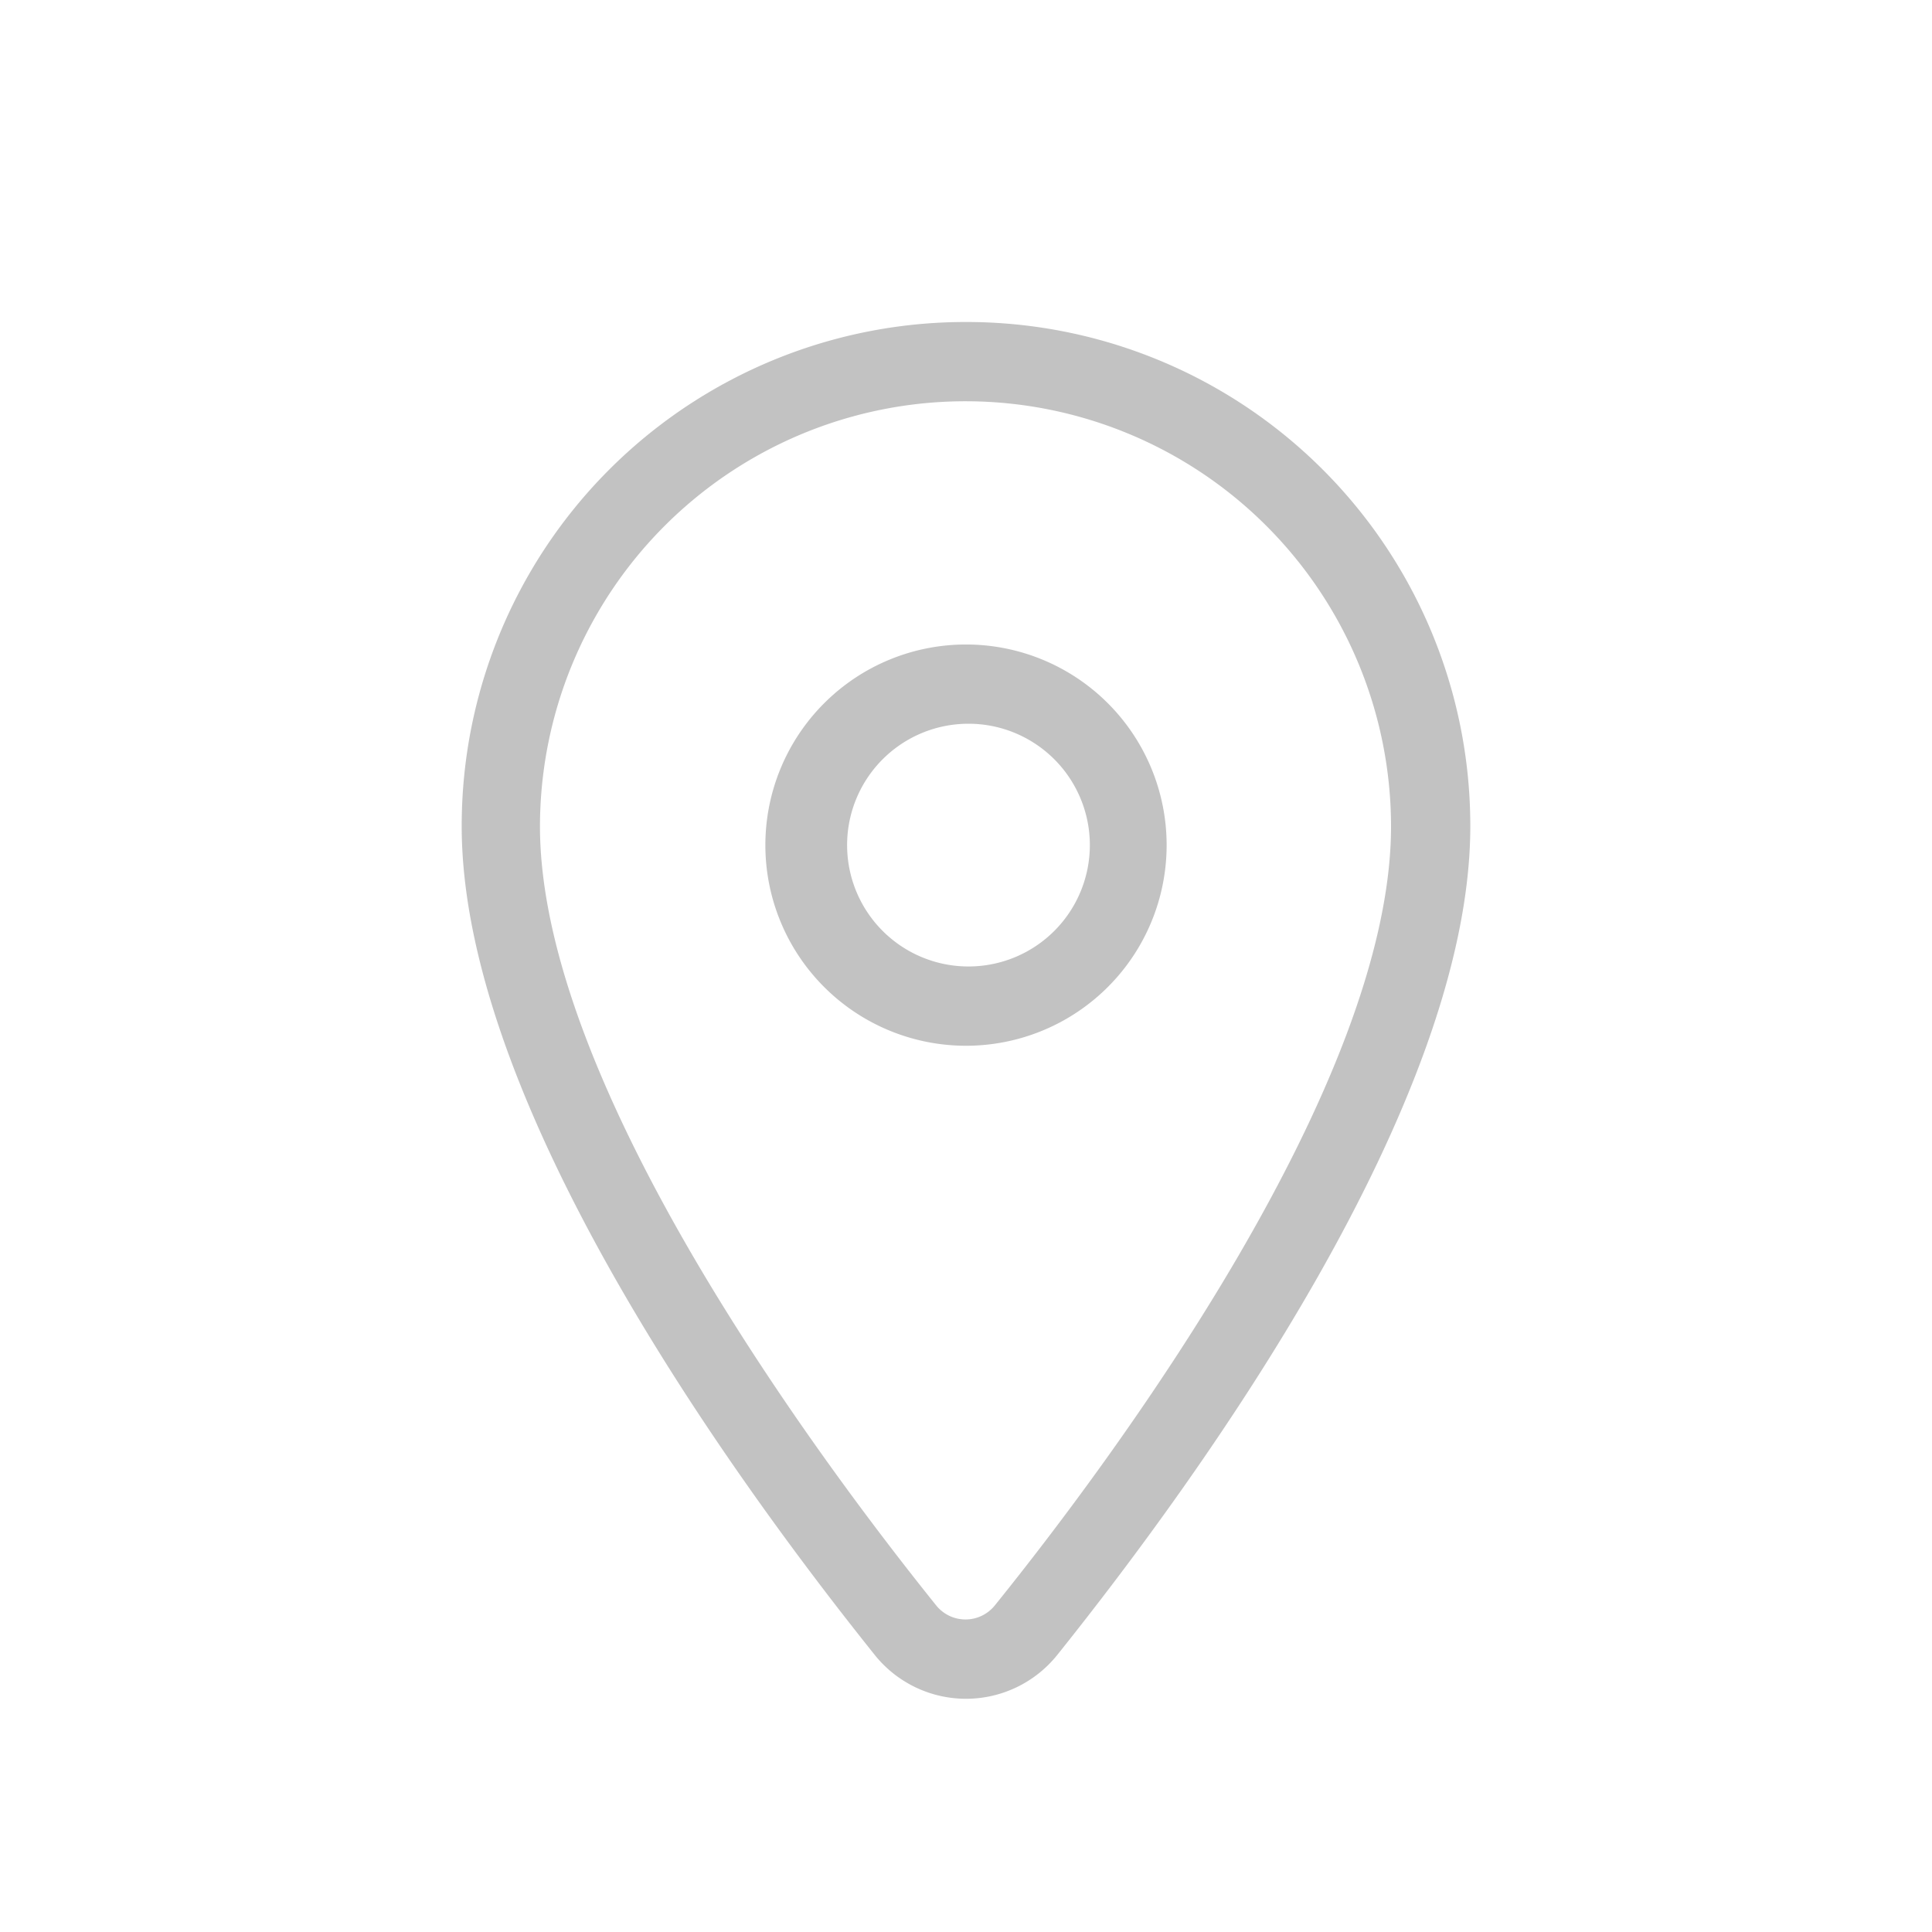
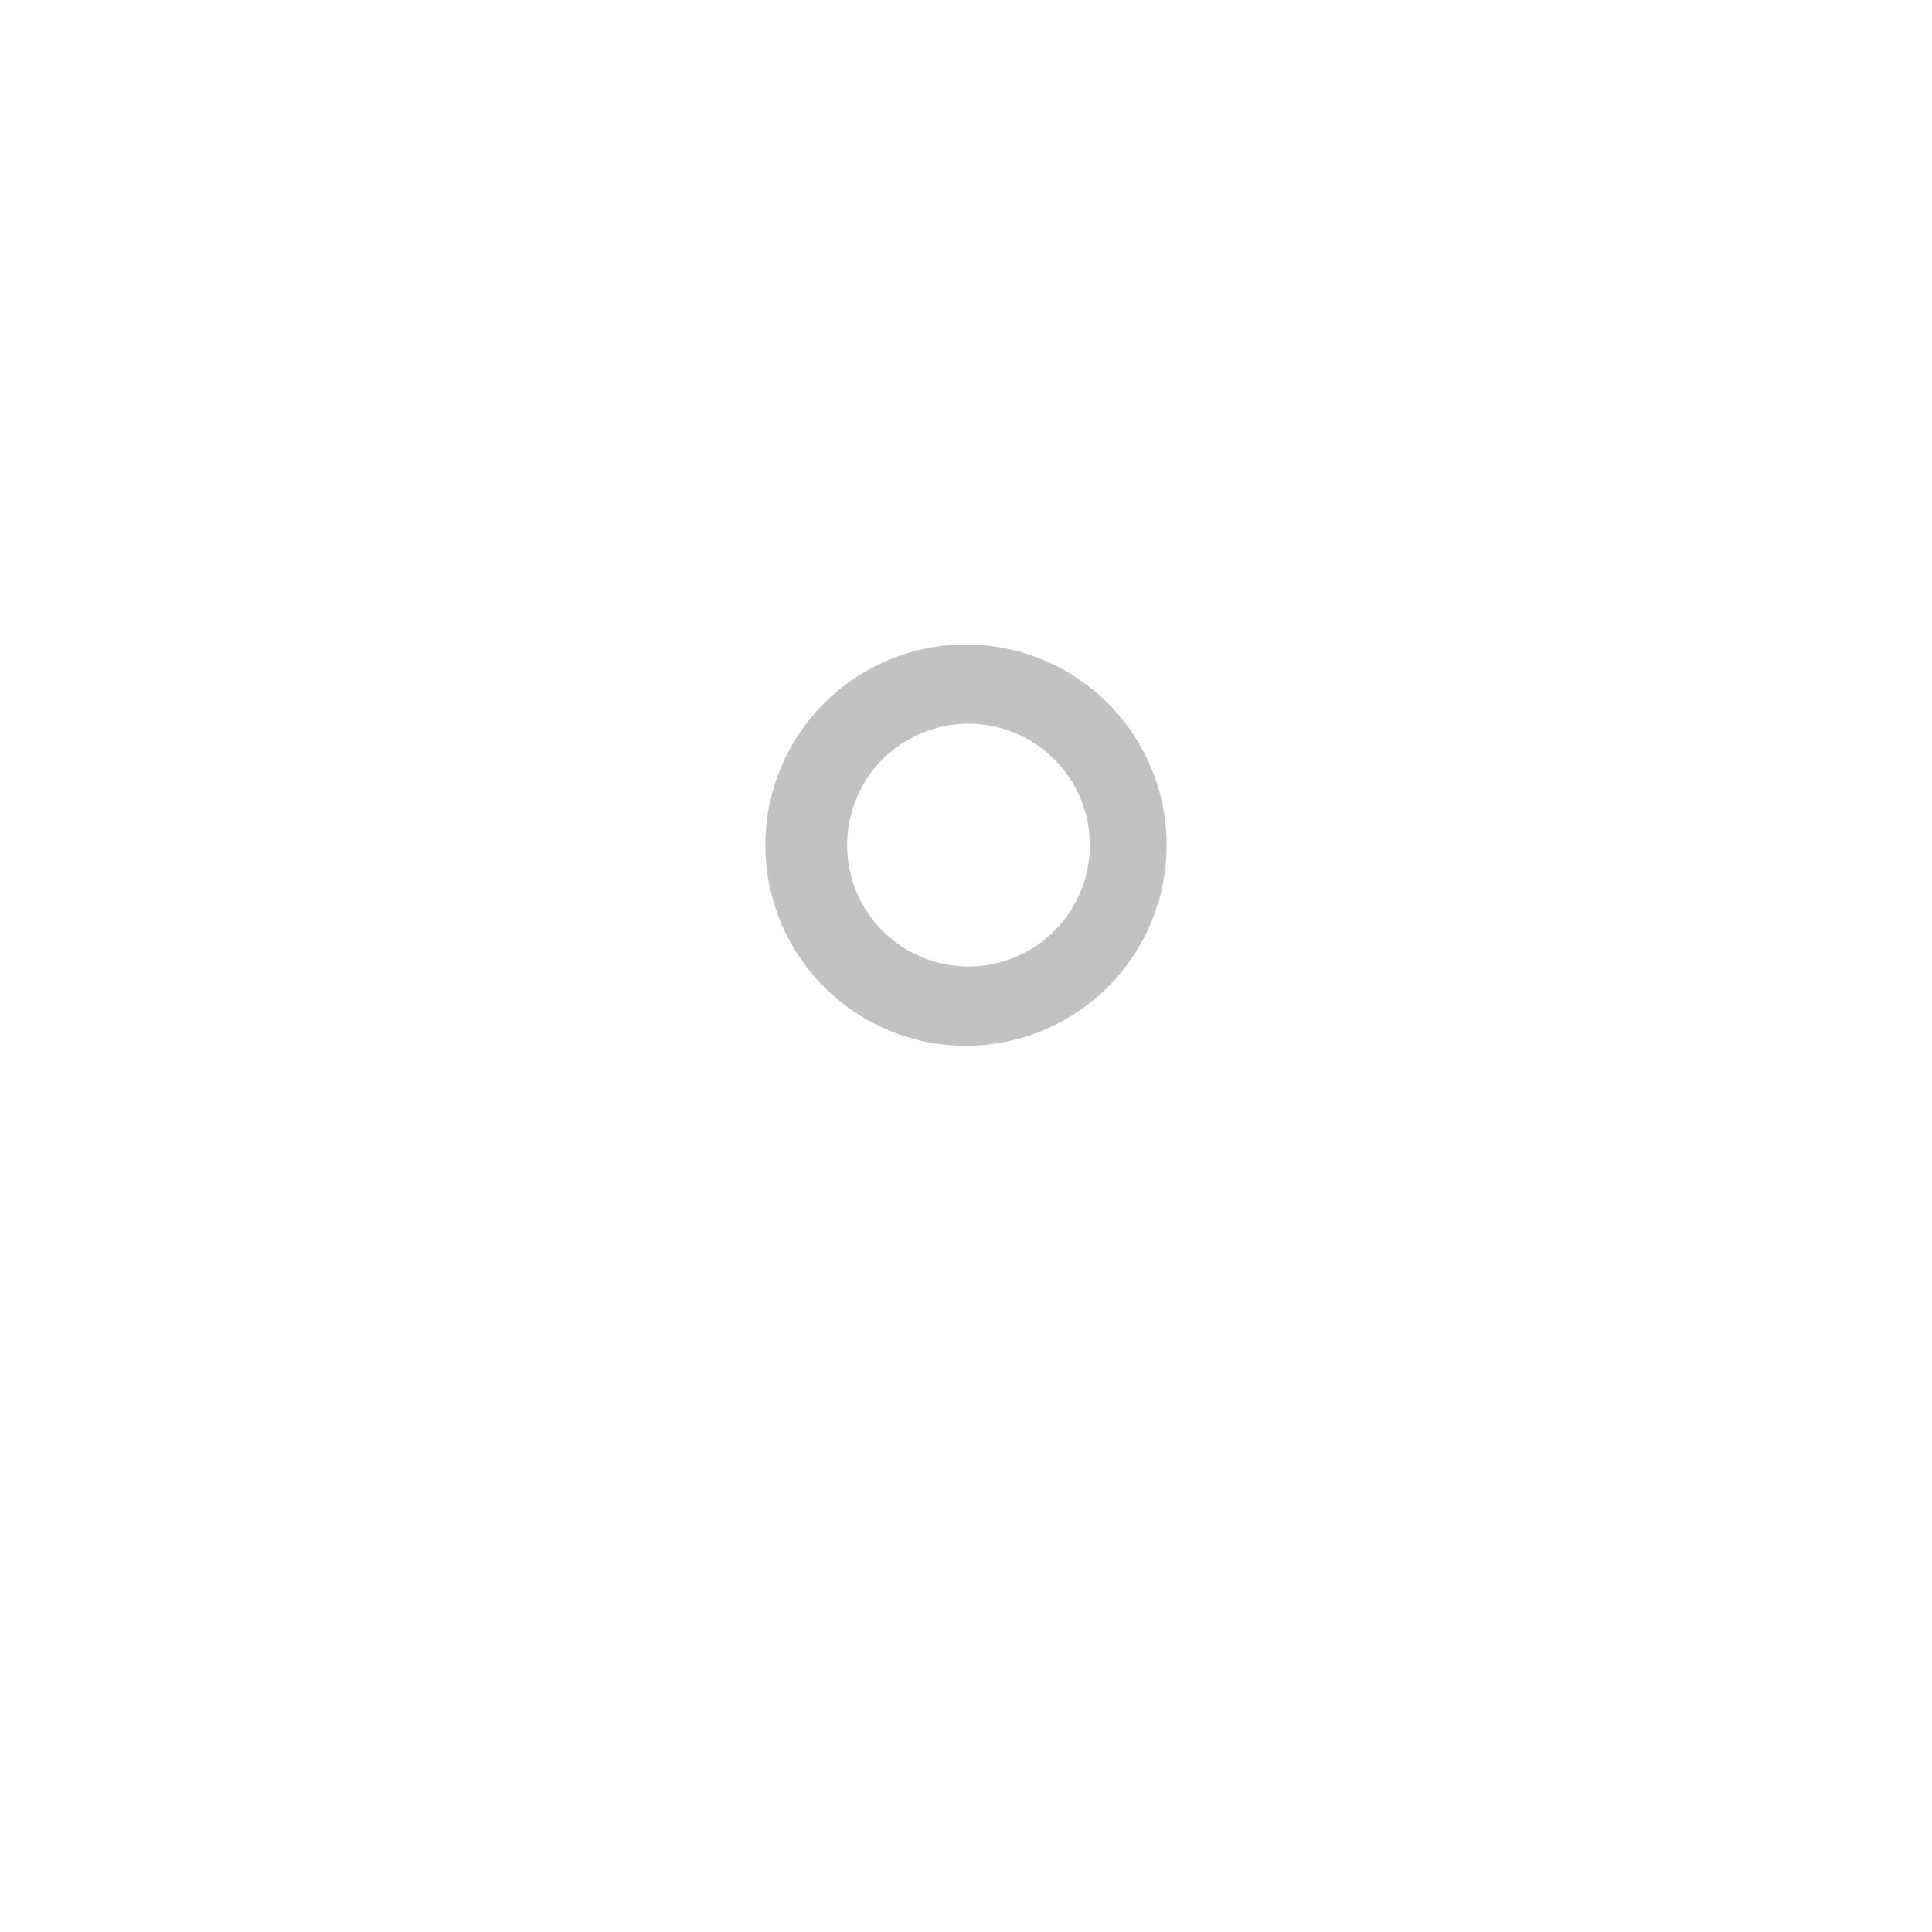
<svg xmlns="http://www.w3.org/2000/svg" width="39" height="39" viewBox="0 0 39 39">
  <defs>
    <style>
      .cls-1 {
        opacity: 0.3;
      }

      .cls-2 {
        fill: #333;
      }
    </style>
  </defs>
  <title>a</title>
  <g id="Ebene_1" data-name="Ebene 1">
    <g class="cls-1">
-       <path class="cls-2" d="M19.5,8.1a8.59,8.59,0,0,1,8.58,8.58c0,5.2-5.58,12.73-8,15.73a.76.76,0,0,1-1.18,0c-2.41-3-8-10.53-8-15.73A8.59,8.59,0,0,1,19.5,8.1m0-1.6A10.17,10.17,0,0,0,9.32,16.68c0,5.57,5.41,13.07,8.34,16.73a2.36,2.36,0,0,0,3.68,0c2.93-3.66,8.34-11.16,8.34-16.73A10.17,10.17,0,0,0,19.5,6.5Z" />
-       <path class="cls-2" d="M19.5,21.11a4.05,4.05,0,1,1,4.05-4.05A4.05,4.05,0,0,1,19.5,21.11Zm0-6.5A2.45,2.45,0,1,0,22,17.06,2.45,2.45,0,0,0,19.5,14.61Z" />
+       <path class="cls-2" d="M19.5,21.11a4.05,4.05,0,1,1,4.05-4.05A4.05,4.05,0,0,1,19.5,21.11Zm0-6.5A2.45,2.45,0,1,0,22,17.06,2.45,2.45,0,0,0,19.5,14.61" />
    </g>
  </g>
</svg>